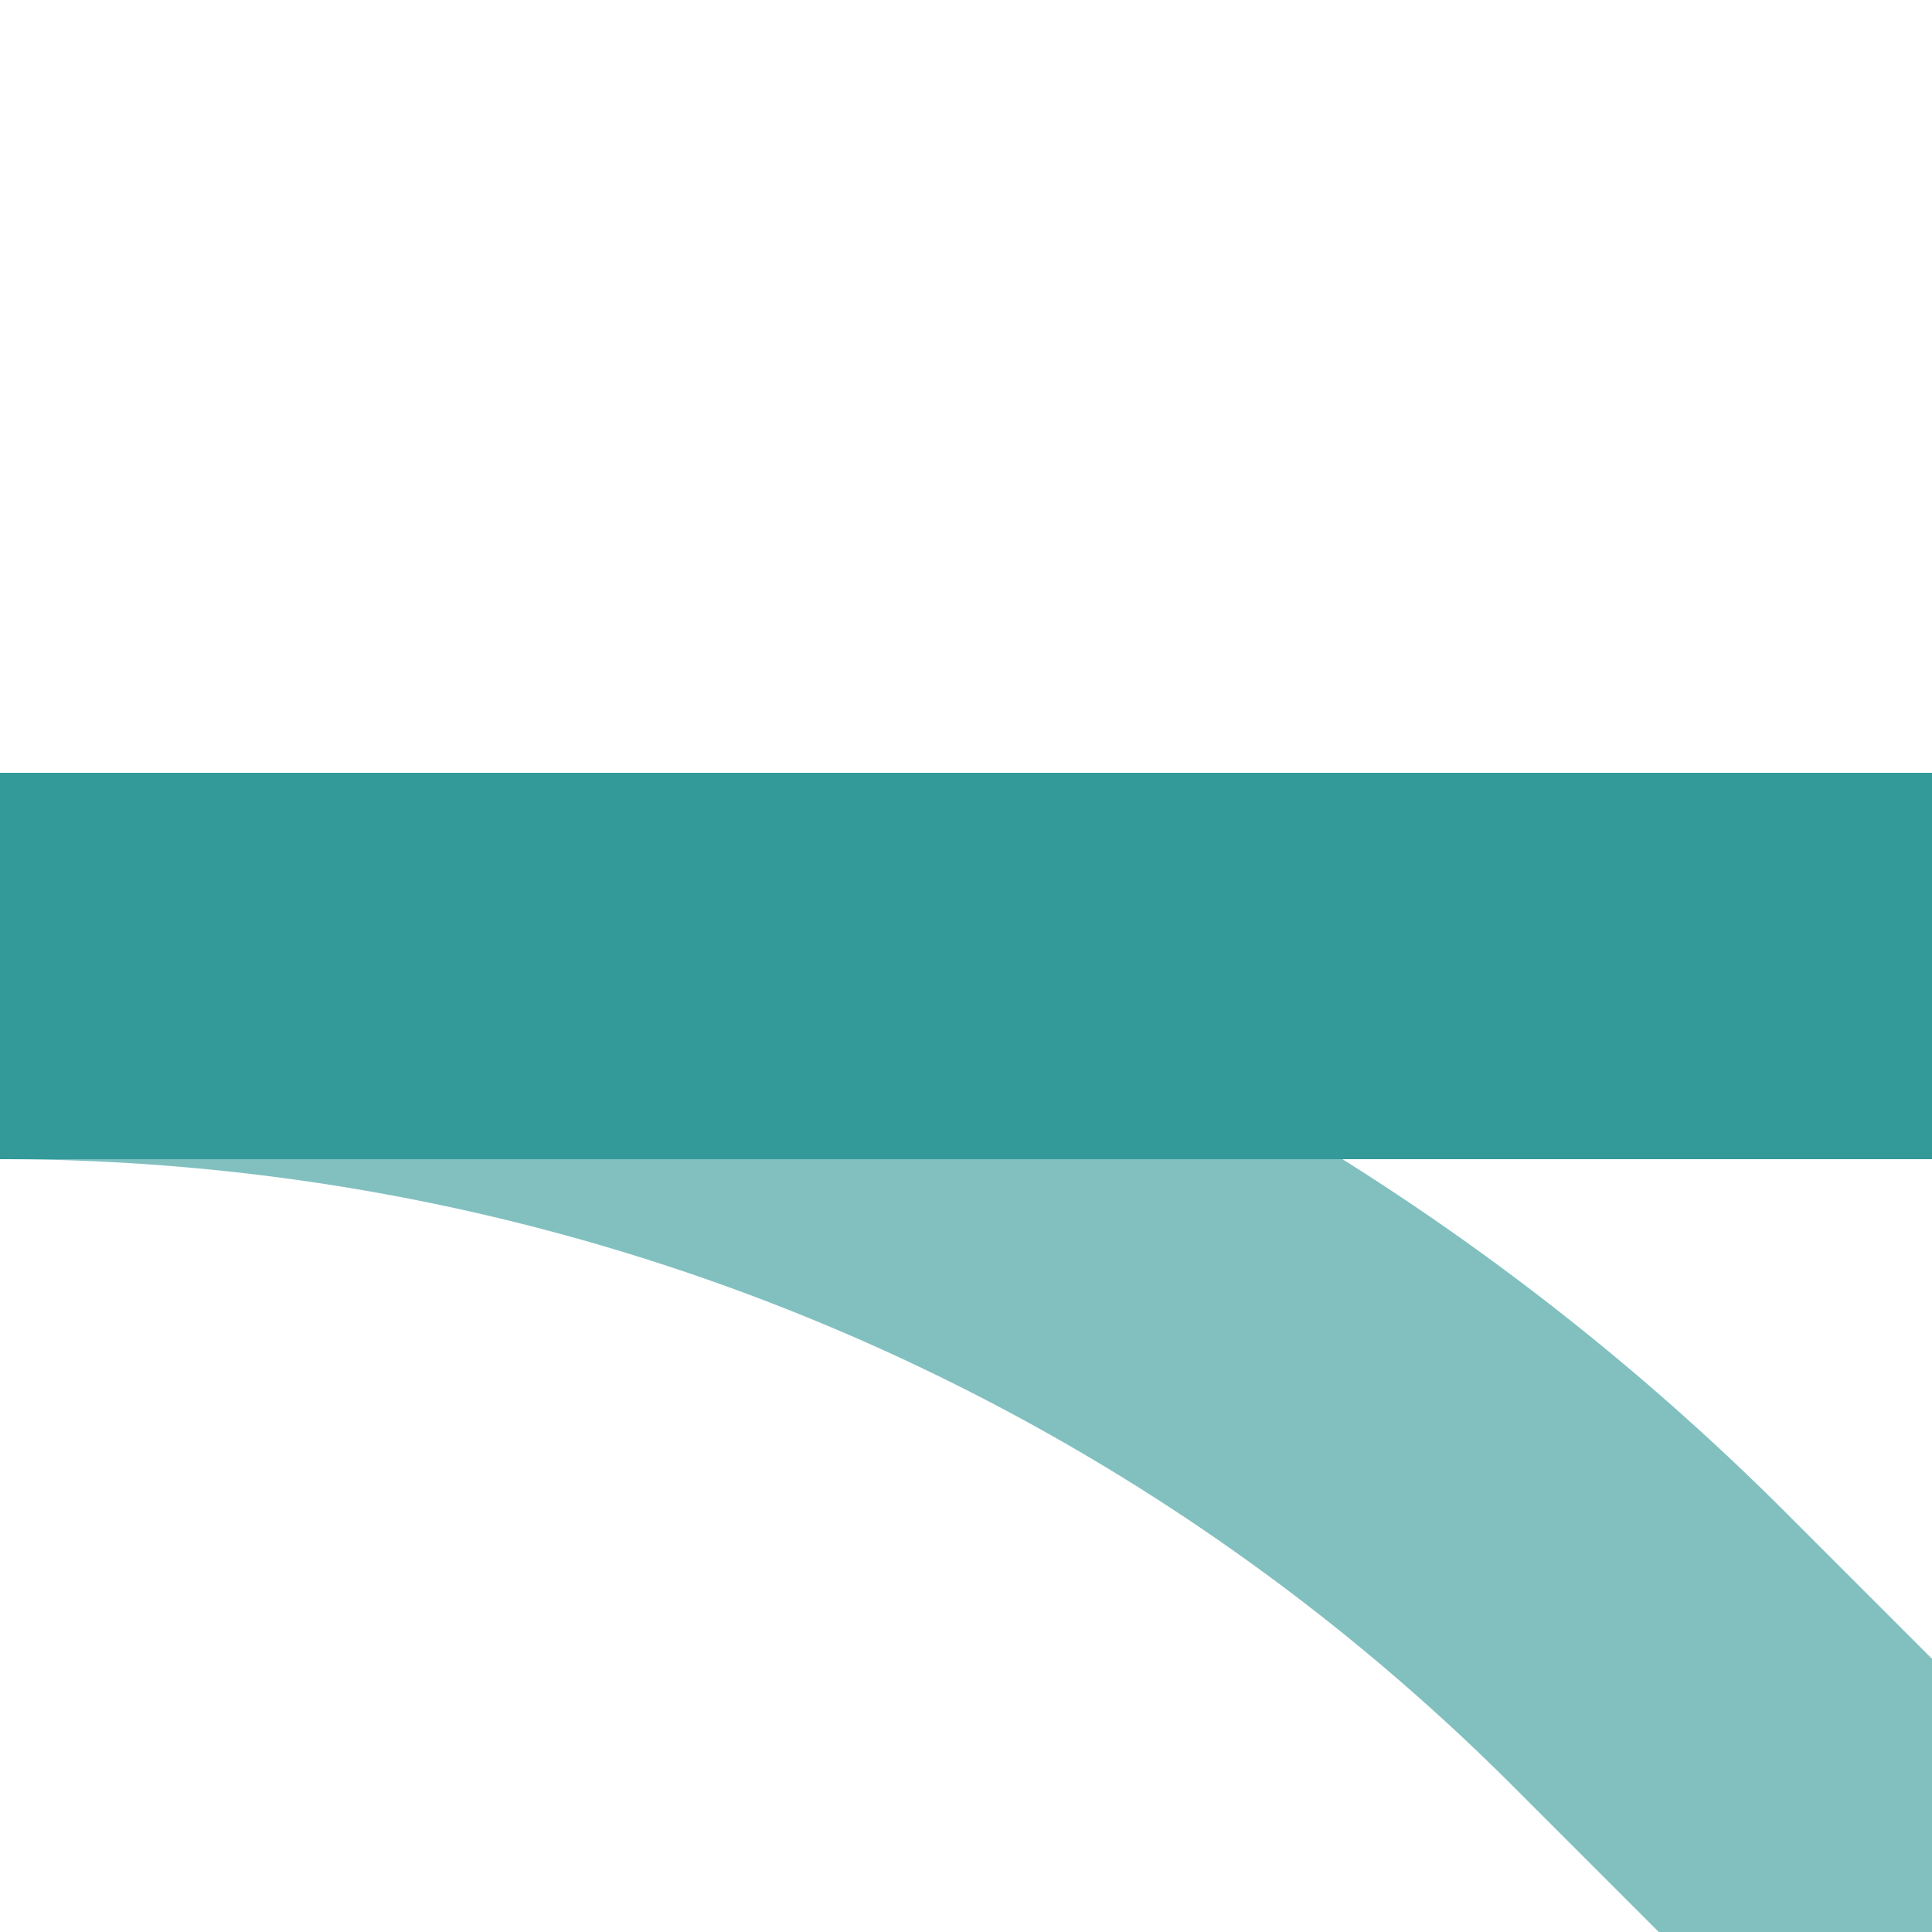
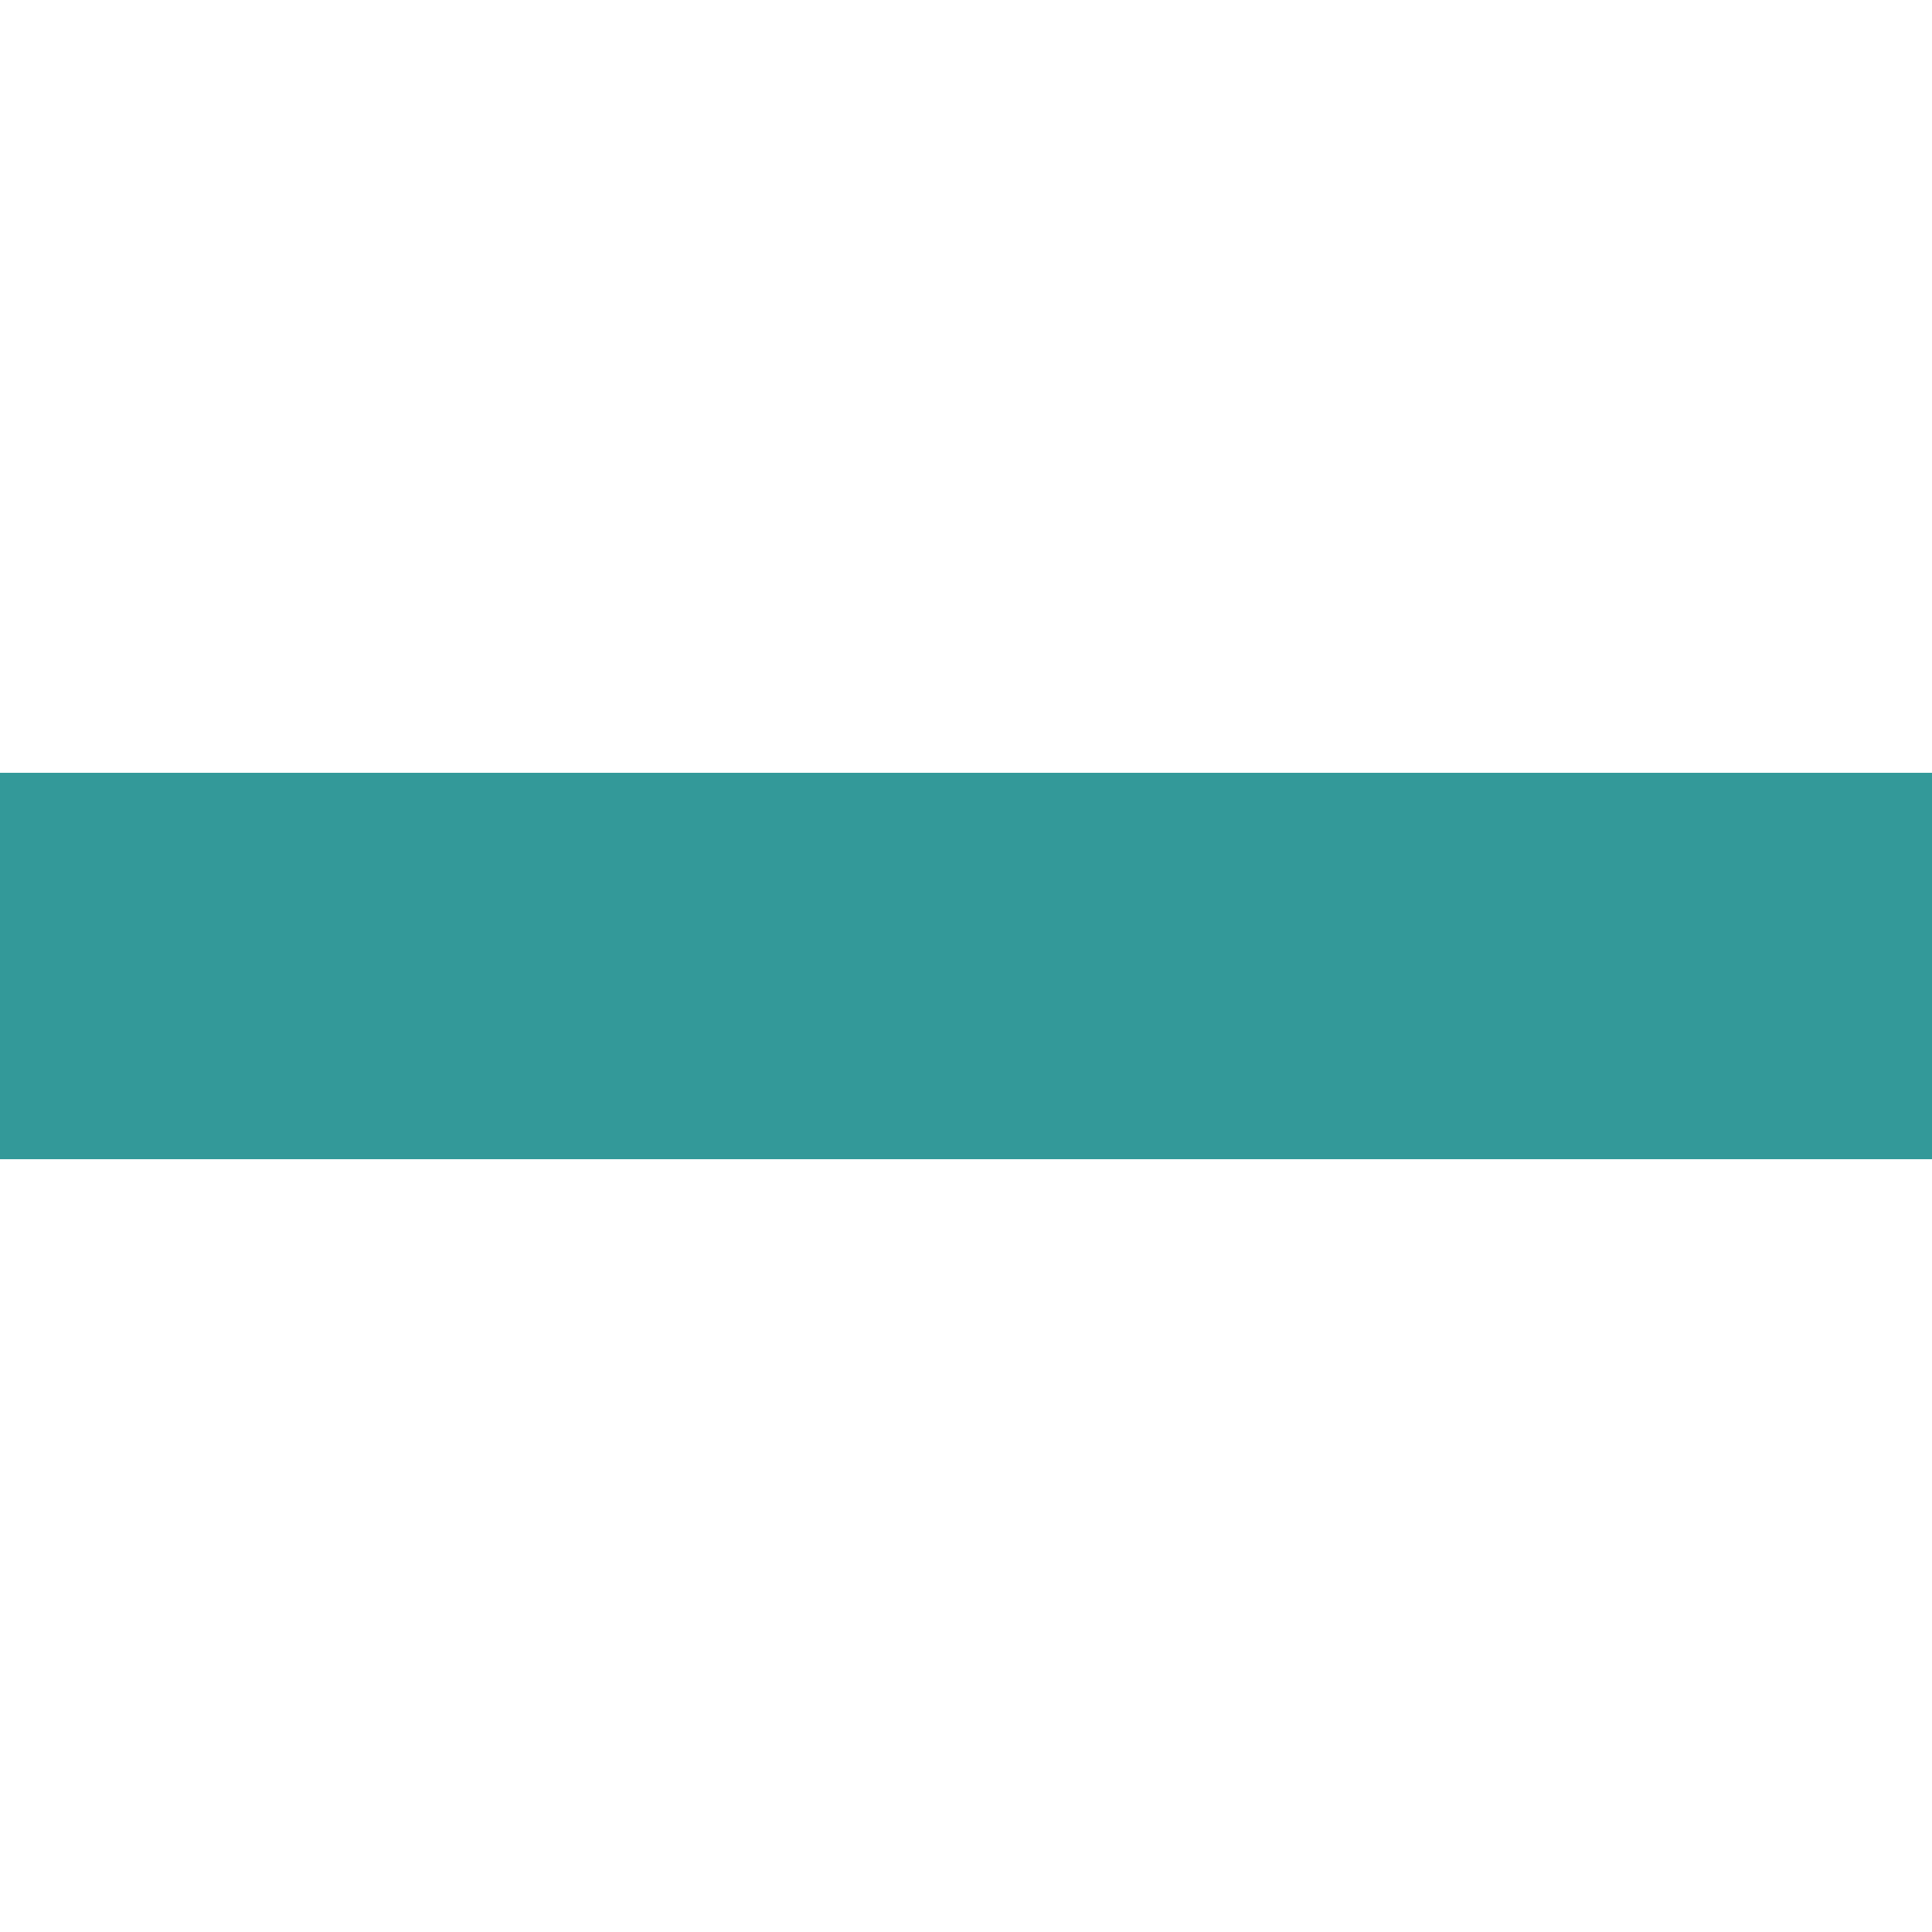
<svg xmlns="http://www.w3.org/2000/svg" width="500" height="500">
  <title>eABZq2 teal</title>
  <g stroke-width="100" fill="none">
-     <path stroke="#82C0C0" d="M 500,500 426.78,426.78 A 603.55,603.55 0 0 0 0,250" />
    <path stroke="#339999" d="M 0,250 H 500" />
  </g>
</svg>